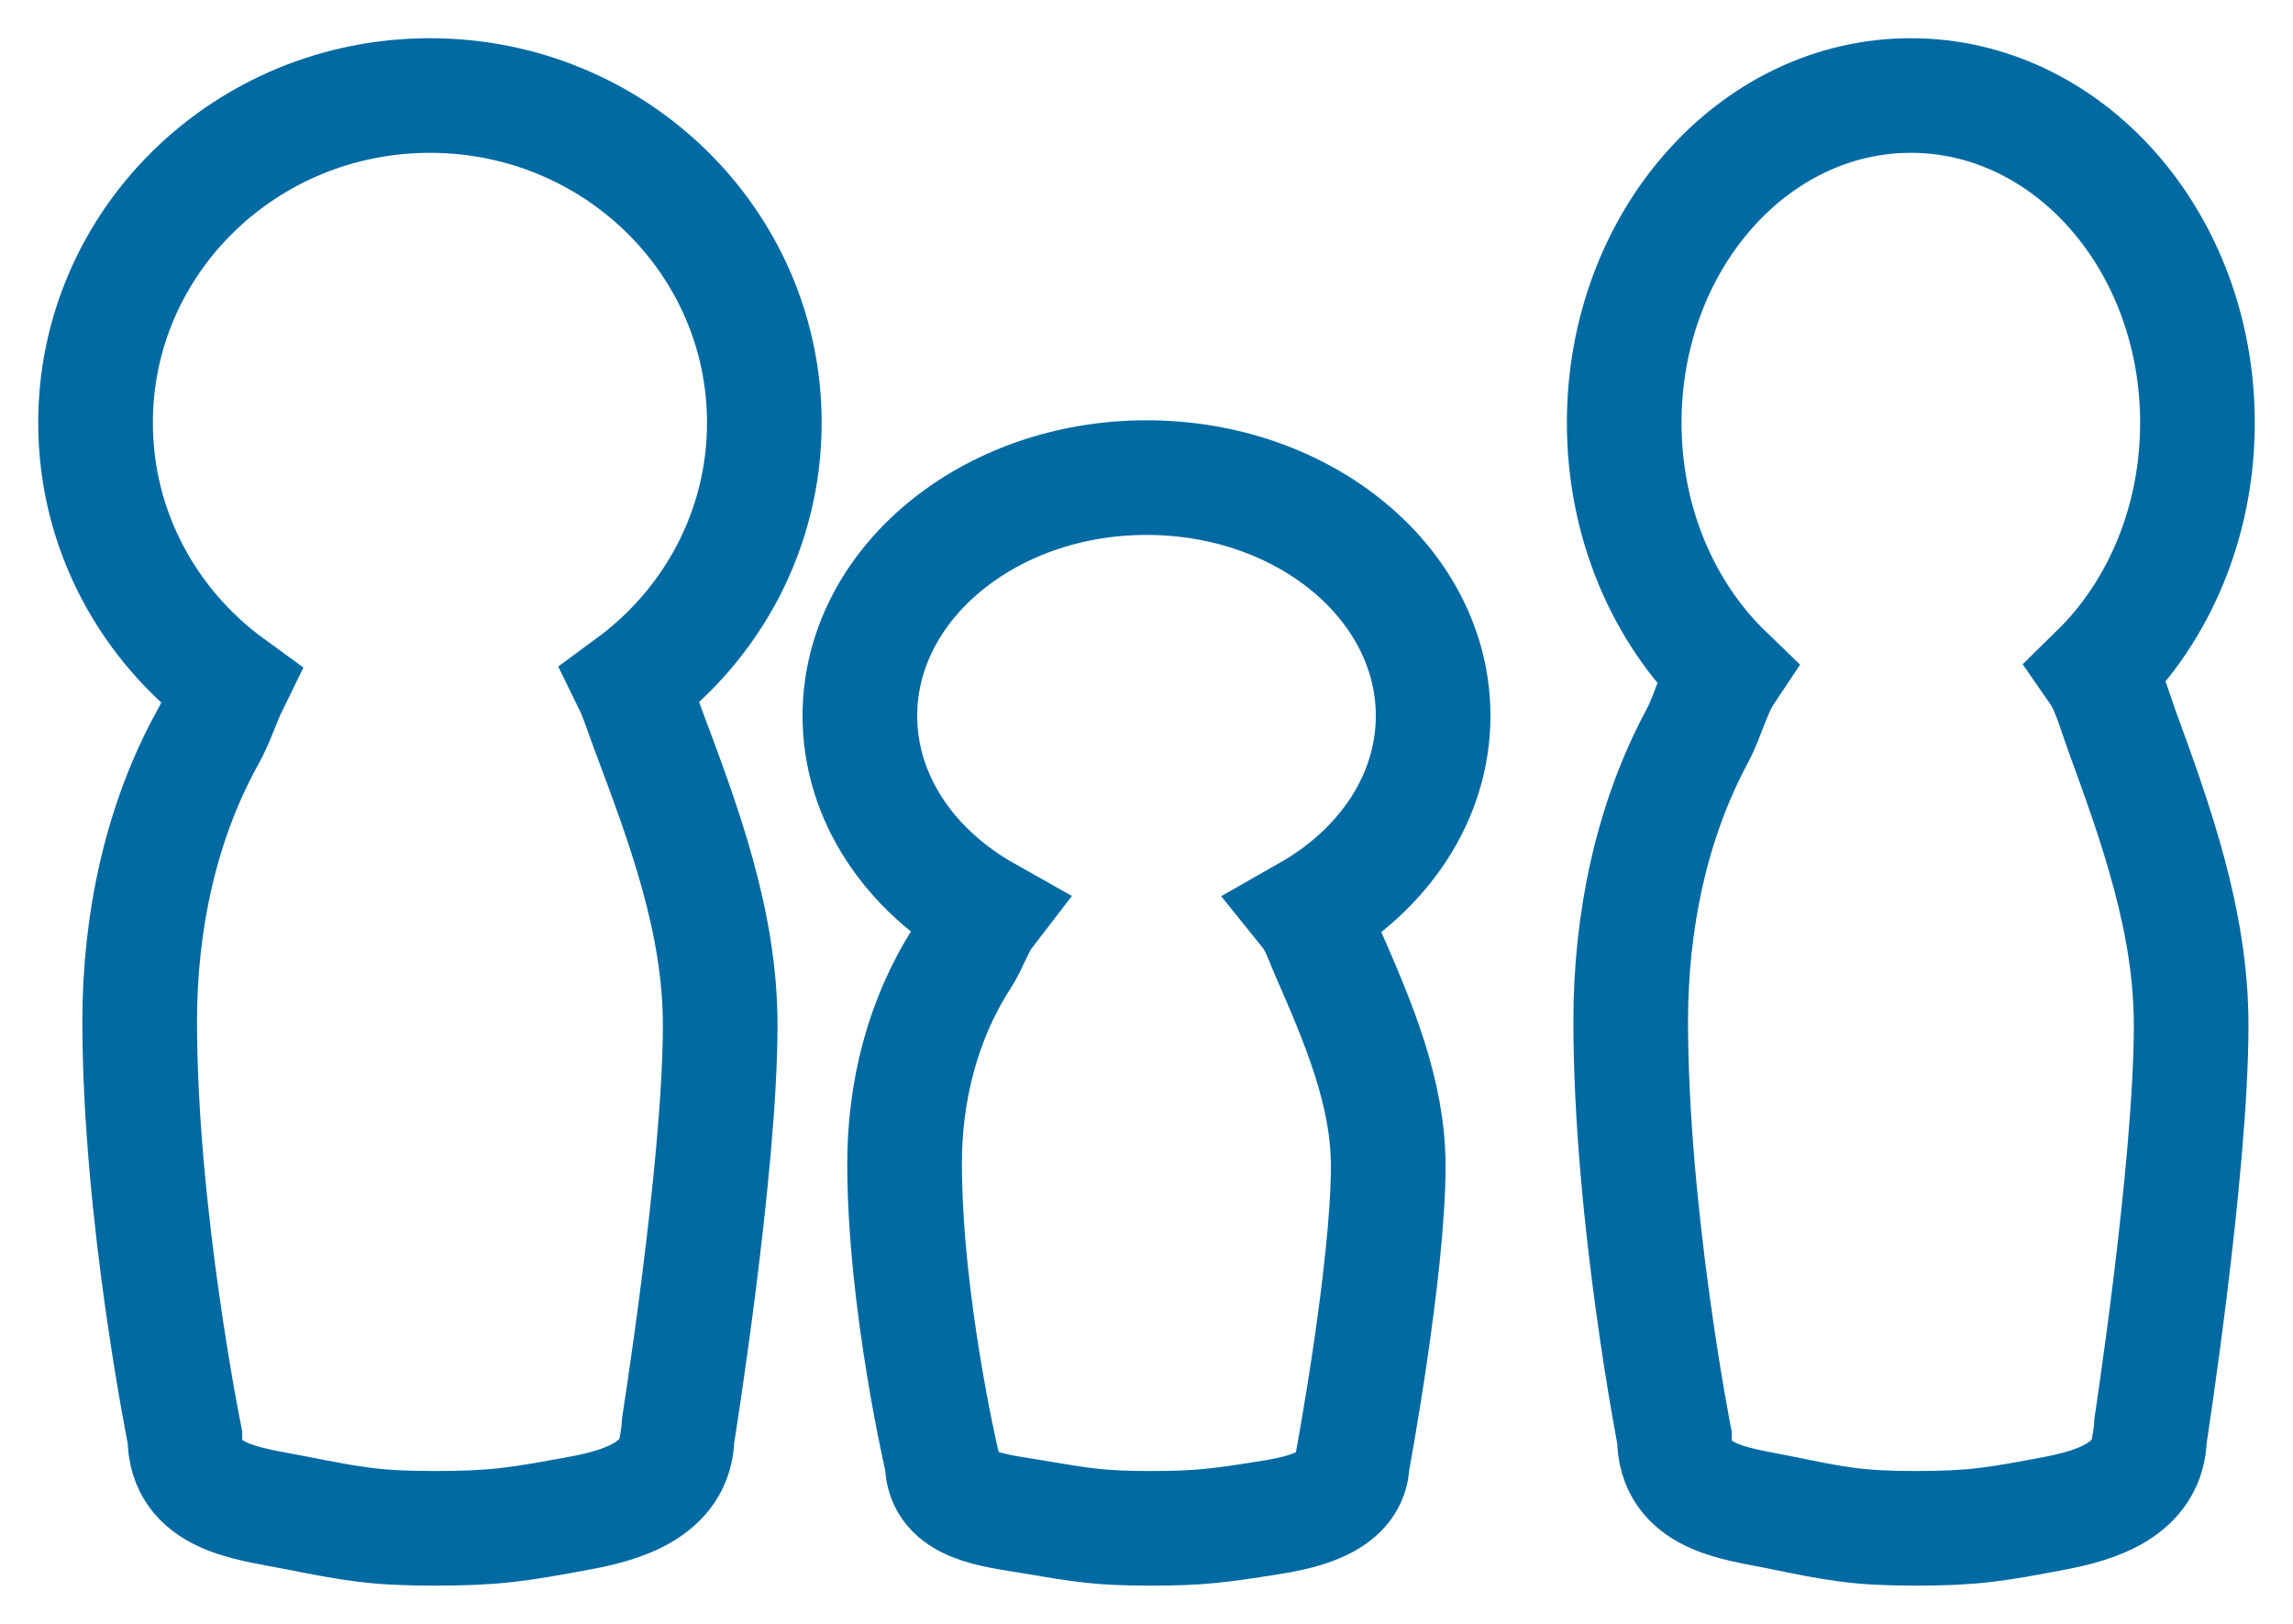
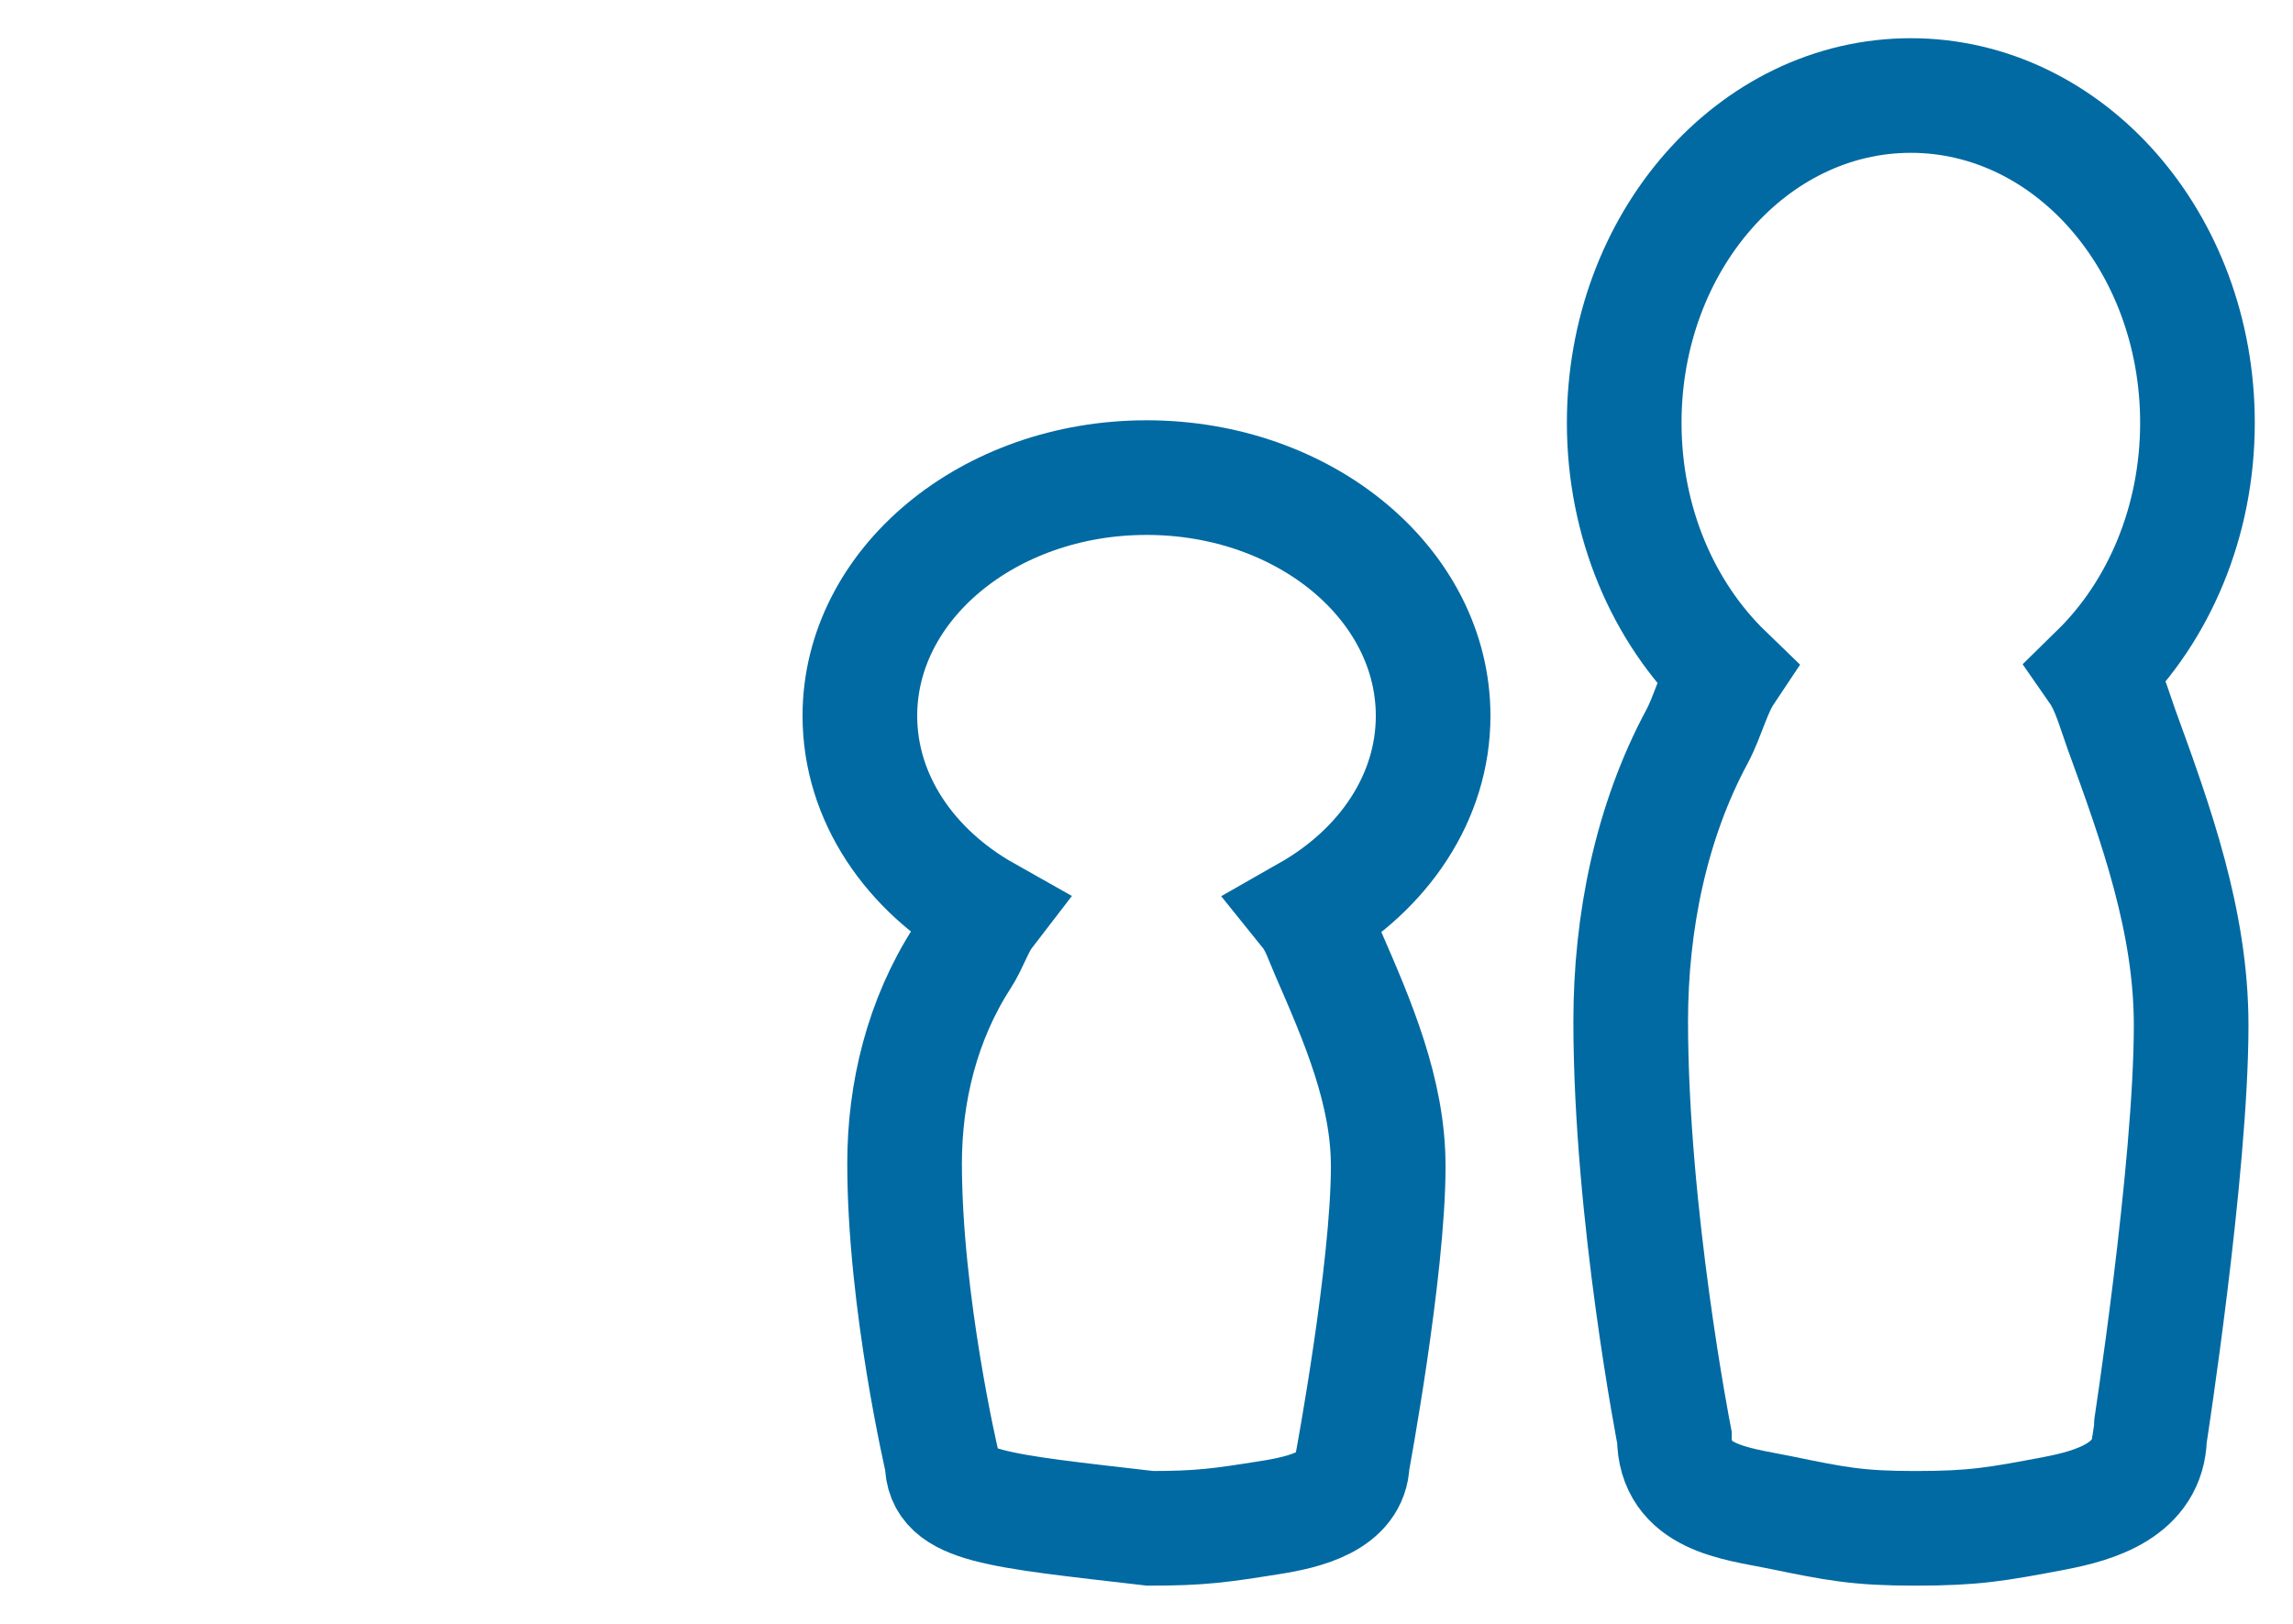
<svg xmlns="http://www.w3.org/2000/svg" width="24" height="17" viewBox="0 0 24 17" fill="none">
  <path d="M18.064 7.042C17.413 6.413 17 5.475 17 4.426C17 2.534 18.343 1 20 1C21.657 1 23 2.533 23 4.426C23 5.467 22.593 6.4 21.952 7.028C22.068 7.195 22.128 7.424 22.205 7.637C22.568 8.633 22.934 9.648 22.934 10.733C22.934 12.244 22.499 15.043 22.499 15.044C22.487 15.6 21.932 15.761 21.503 15.843C20.898 15.958 20.662 16 20.046 16C19.44 16 19.213 15.953 18.619 15.831C18.166 15.739 17.525 15.683 17.525 15.045C17.525 15.045 17.068 12.712 17.068 10.691C17.068 9.662 17.279 8.607 17.764 7.707C17.878 7.491 17.938 7.231 18.064 7.042Z" stroke="#026AA2" stroke-width="1.2" stroke-miterlimit="10" />
-   <path d="M2.415 7.177C1.557 6.553 1 5.553 1 4.426C1 2.534 2.565 1 4.5 1C6.435 1 8 2.534 8 4.426C8 5.545 7.451 6.539 6.602 7.164C6.673 7.309 6.723 7.477 6.783 7.636C7.157 8.633 7.538 9.647 7.538 10.732C7.538 12.243 7.087 15.042 7.087 15.044C7.075 15.601 6.5 15.762 6.056 15.843C5.429 15.959 5.184 16 4.547 16C3.919 16 3.683 15.953 3.068 15.832C2.599 15.739 1.935 15.683 1.935 15.044C1.935 15.044 1.462 12.711 1.462 10.69C1.462 9.662 1.68 8.606 2.182 7.706C2.276 7.538 2.333 7.344 2.415 7.177Z" stroke="#026AA2" stroke-width="1.2" stroke-miterlimit="10" />
-   <path d="M10.322 9.563C9.525 9.114 9 8.355 9 7.494C9 6.118 10.344 5 12.001 5C13.658 5 15 6.117 15 7.494C15 8.35 14.481 9.105 13.691 9.555C13.786 9.673 13.836 9.833 13.901 9.981C14.214 10.699 14.53 11.43 14.53 12.21C14.53 13.296 14.154 15.312 14.154 15.312C14.144 15.711 13.665 15.829 13.295 15.887C12.773 15.97 12.57 16 12.038 16C11.515 16 11.319 15.966 10.807 15.879C10.415 15.812 9.862 15.772 9.862 15.312C9.862 15.312 9.468 13.633 9.468 12.178C9.468 11.438 9.651 10.679 10.068 10.031C10.167 9.88 10.219 9.697 10.322 9.563Z" stroke="#026AA2" stroke-width="1.2" stroke-miterlimit="10" />
+   <path d="M10.322 9.563C9.525 9.114 9 8.355 9 7.494C9 6.118 10.344 5 12.001 5C13.658 5 15 6.117 15 7.494C15 8.35 14.481 9.105 13.691 9.555C13.786 9.673 13.836 9.833 13.901 9.981C14.214 10.699 14.53 11.43 14.53 12.21C14.53 13.296 14.154 15.312 14.154 15.312C14.144 15.711 13.665 15.829 13.295 15.887C12.773 15.97 12.57 16 12.038 16C10.415 15.812 9.862 15.772 9.862 15.312C9.862 15.312 9.468 13.633 9.468 12.178C9.468 11.438 9.651 10.679 10.068 10.031C10.167 9.88 10.219 9.697 10.322 9.563Z" stroke="#026AA2" stroke-width="1.2" stroke-miterlimit="10" />
</svg>